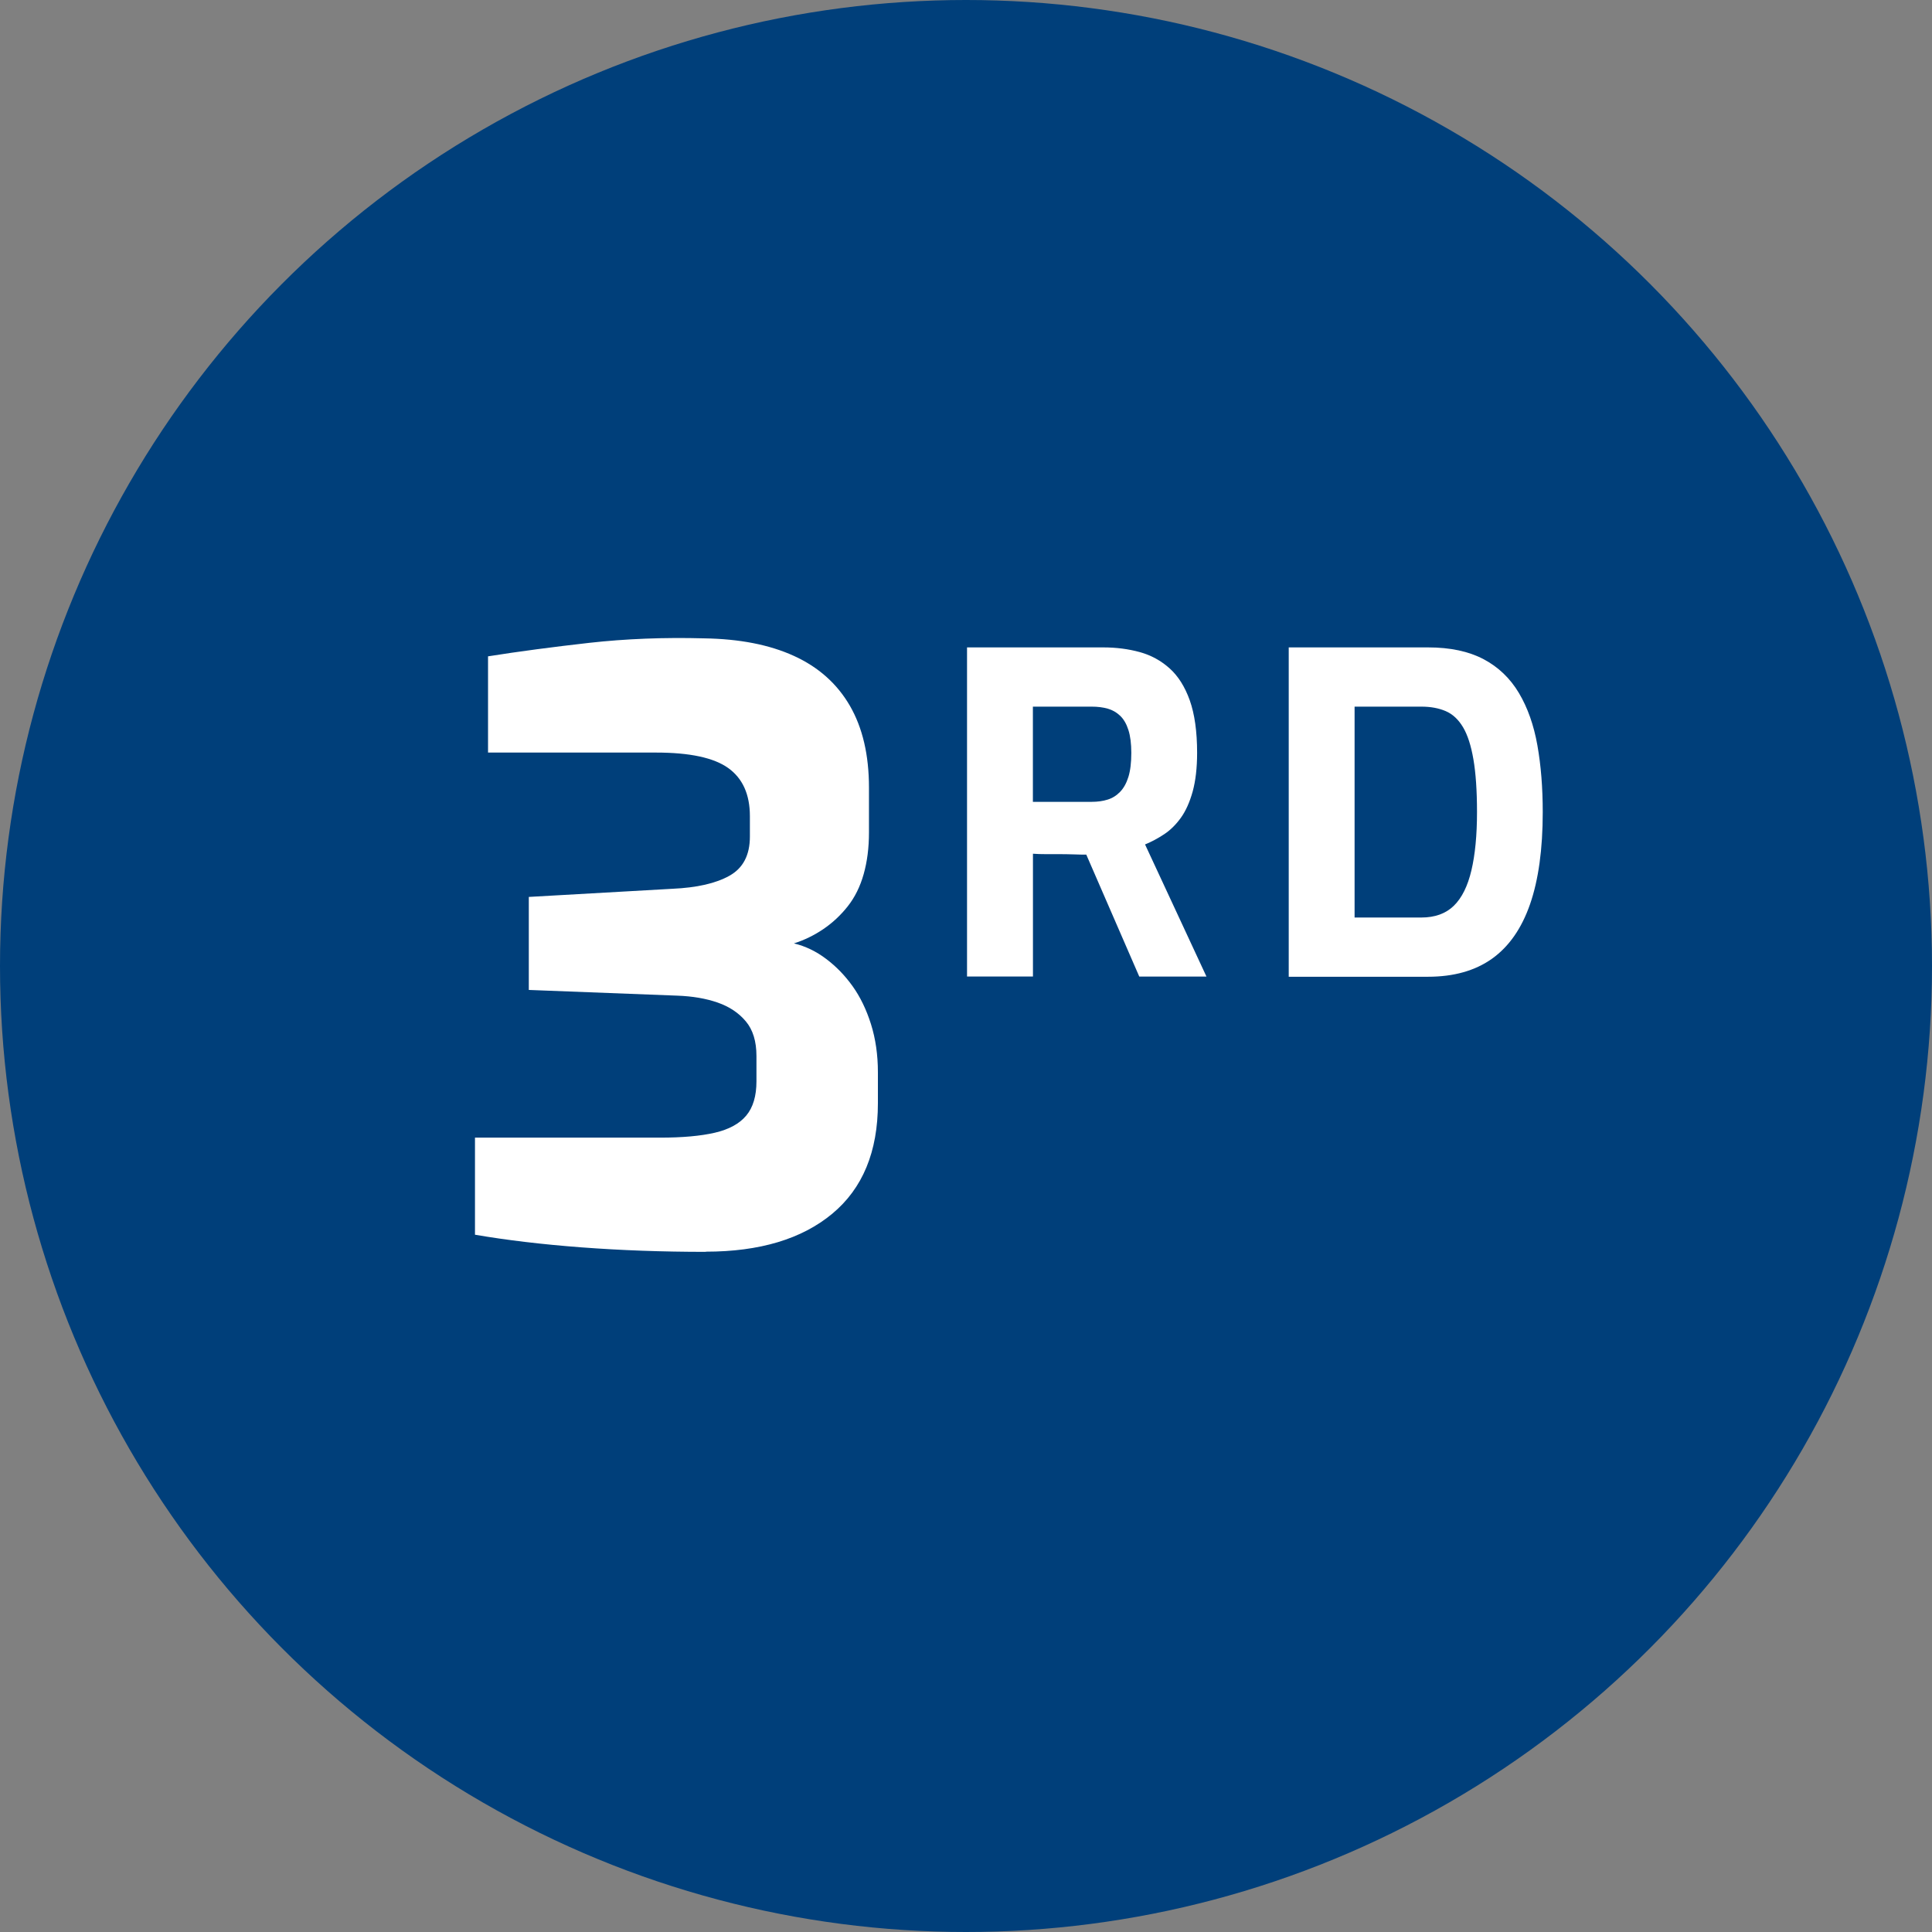
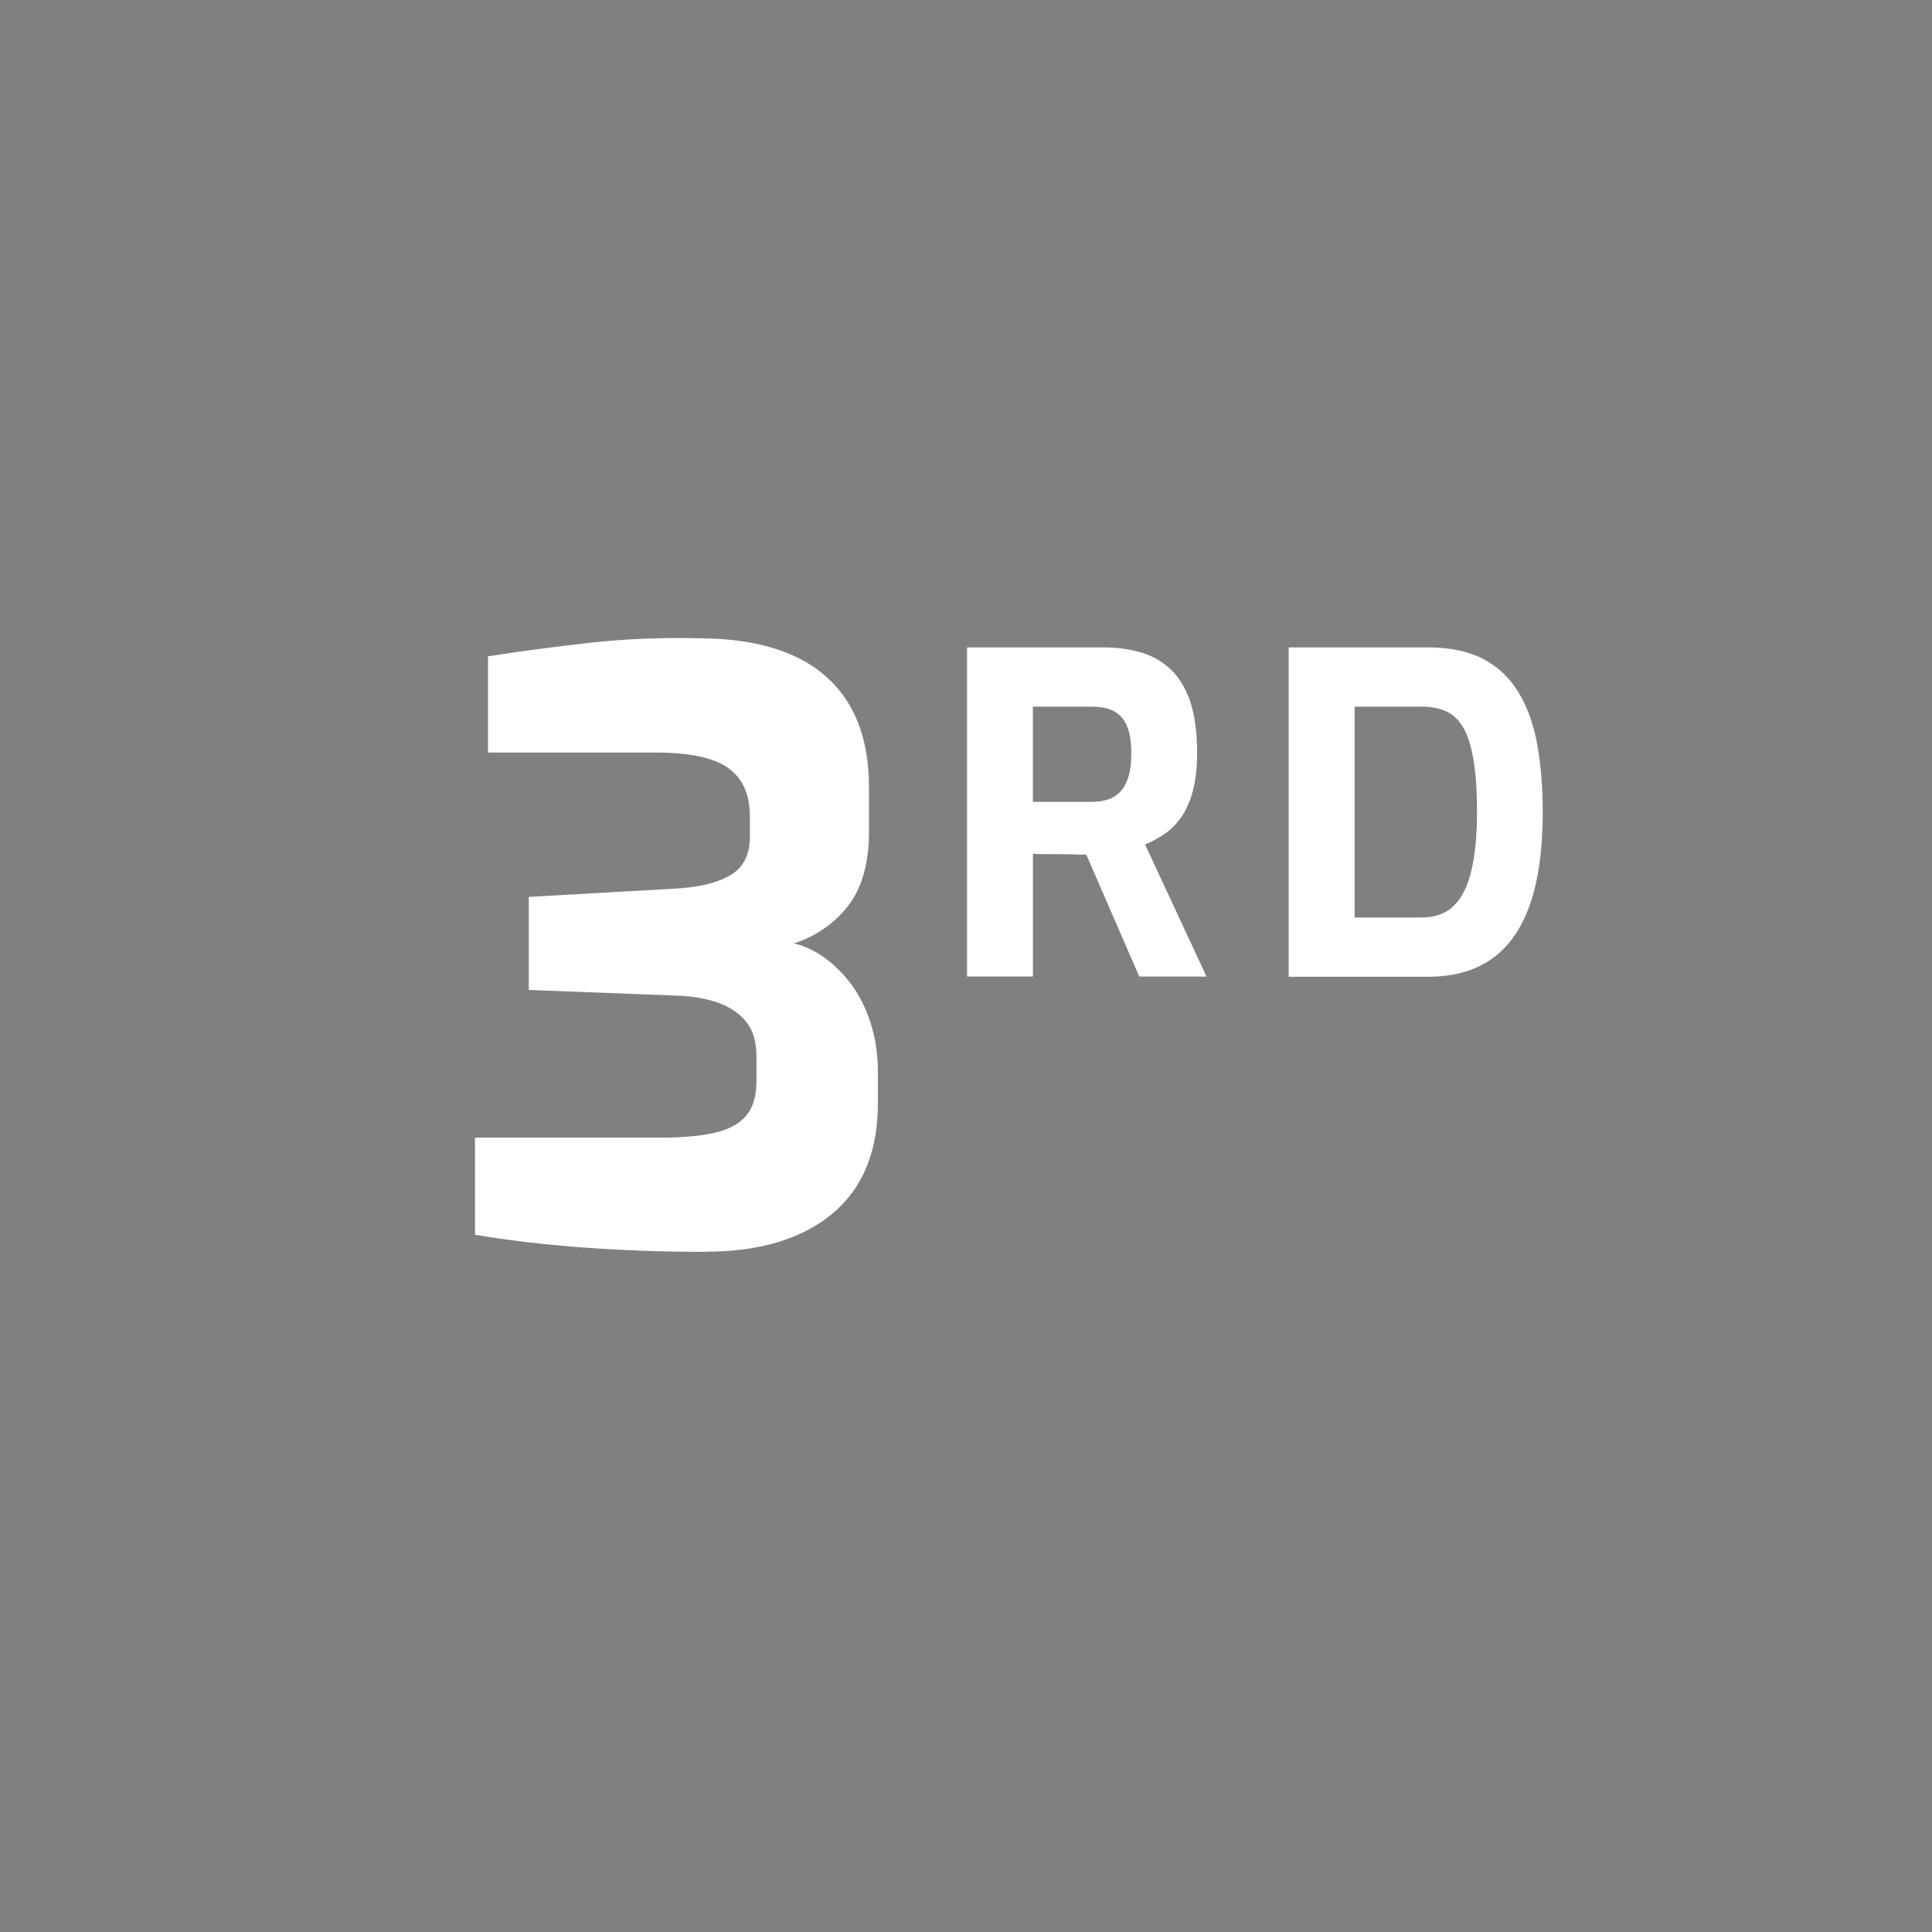
<svg xmlns="http://www.w3.org/2000/svg" viewBox="0 0 318 318">
  <rect x="0" y="0" width="318" height="318" fill="#808080" stroke="none" />
  <defs>
    <style>.d{fill:#003f7a;}.e{fill:#fff;}</style>
  </defs>
  <g id="a" />
  <g id="b">
    <g id="c">
      <g>
-         <circle class="d" cx="159" cy="159" r="159" />
        <g>
          <path class="e" d="M116.18,206.05c-7.16,0-13.99-.25-20.48-.74-6.49-.49-12.33-1.19-17.52-2.08v-15.98h30.48c3.67,0,6.67-.27,9-.81,2.33-.54,4.05-1.48,5.17-2.82,1.12-1.34,1.68-3.22,1.68-5.64v-4.16c0-2.42-.58-4.32-1.75-5.71-1.16-1.39-2.71-2.42-4.63-3.09-1.93-.67-4.14-1.05-6.65-1.14l-24.44-.94v-15.31l23.63-1.34c4.03-.18,7.16-.89,9.4-2.15,2.24-1.25,3.36-3.4,3.36-6.44v-3.36c0-3.58-1.19-6.22-3.56-7.92-2.37-1.7-6.33-2.55-11.88-2.55h-27.66v-15.84c5.1-.81,10.65-1.54,16.65-2.22,6-.67,12.31-.92,18.93-.74,5.82,.09,10.74,1.05,14.77,2.89,4.03,1.84,7.09,4.56,9.2,8.19,2.1,3.63,3.15,8.12,3.15,13.49v7.38c0,2.51-.29,4.79-.87,6.85-.58,2.06-1.46,3.83-2.62,5.3-1.17,1.48-2.51,2.73-4.03,3.76-1.52,1.03-3.13,1.81-4.83,2.35,1.88,.45,3.65,1.3,5.3,2.55,1.66,1.25,3.11,2.75,4.36,4.5,1.25,1.75,2.26,3.83,3.02,6.24,.76,2.42,1.14,5.06,1.14,7.92v5.1c0,7.97-2.51,14.03-7.52,18.19-5.01,4.16-11.95,6.24-20.81,6.24Z" />
          <g>
            <path class="e" d="M159.17,160.76v-54.2h22.41c2.15,0,4.15,.26,6.01,.77s3.49,1.4,4.91,2.67c1.42,1.27,2.53,3.03,3.33,5.27,.8,2.25,1.21,5.13,1.21,8.64,0,2.49-.25,4.61-.73,6.37-.49,1.76-1.14,3.2-1.94,4.32-.81,1.12-1.72,2.03-2.75,2.71-1.03,.68-2.08,1.25-3.15,1.68l10.11,21.75h-11.06l-8.72-20.07c-.59,0-1.26-.01-2.01-.04-.76-.02-1.53-.04-2.31-.04h-2.34c-.78,0-1.49-.02-2.12-.07v20.21h-10.84Zm10.84-28.78h9.67c.98,0,1.86-.12,2.64-.37,.78-.24,1.46-.67,2.05-1.28,.59-.61,1.04-1.43,1.36-2.45,.32-1.03,.48-2.34,.48-3.96,0-1.51-.16-2.77-.48-3.77-.32-1-.77-1.78-1.36-2.34-.59-.56-1.27-.95-2.05-1.17s-1.66-.33-2.64-.33h-9.67v15.67Z" />
            <path class="e" d="M212.12,160.76v-54.2h22.92c3.66,0,6.71,.65,9.15,1.94,2.44,1.29,4.38,3.15,5.82,5.57,1.44,2.42,2.45,5.29,3.04,8.61,.59,3.32,.88,6.98,.88,10.99,0,6.1-.7,11.16-2.09,15.16-1.39,4-3.48,6.99-6.26,8.97-2.78,1.98-6.3,2.97-10.55,2.97h-22.92Zm10.84-9.74h10.99c2.25,0,4.03-.65,5.35-1.94,1.32-1.29,2.28-3.23,2.89-5.82,.61-2.59,.92-5.79,.92-9.59,0-3.52-.2-6.41-.59-8.68-.39-2.27-.96-4.04-1.72-5.31-.76-1.27-1.71-2.15-2.86-2.64-1.15-.49-2.48-.73-3.99-.73h-10.99v34.72Z" />
          </g>
        </g>
      </g>
    </g>
  </g>
</svg>